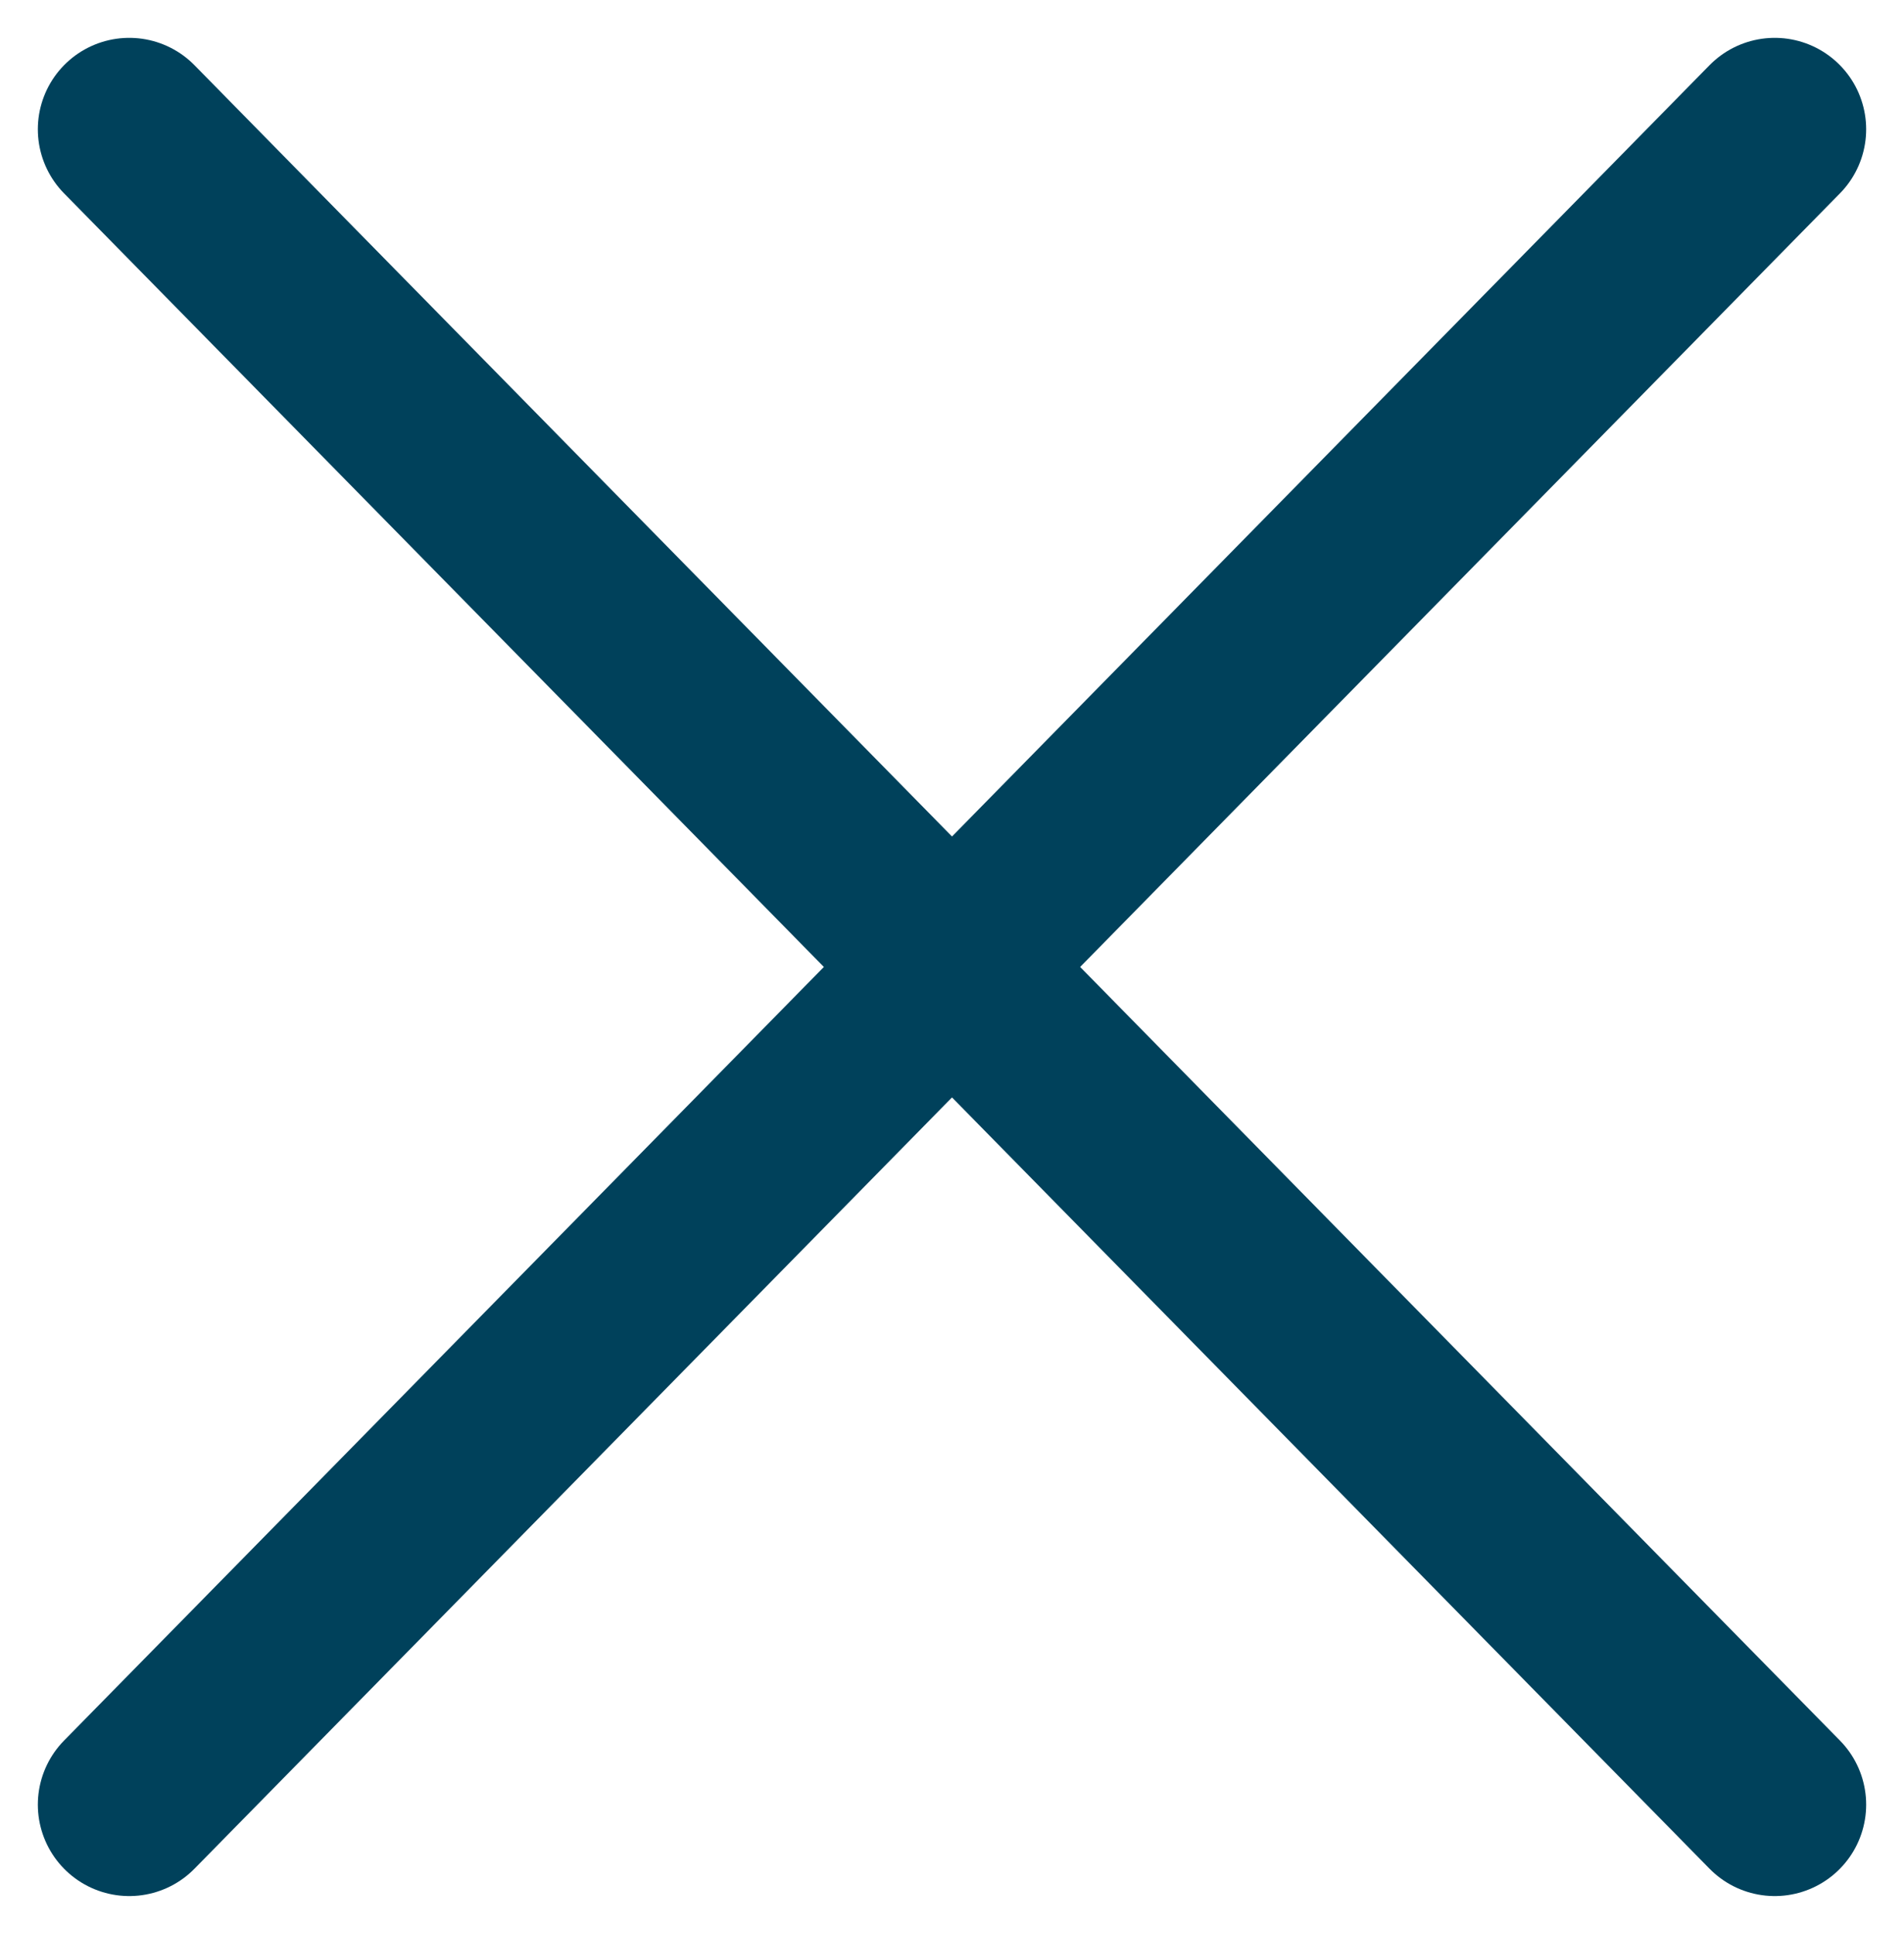
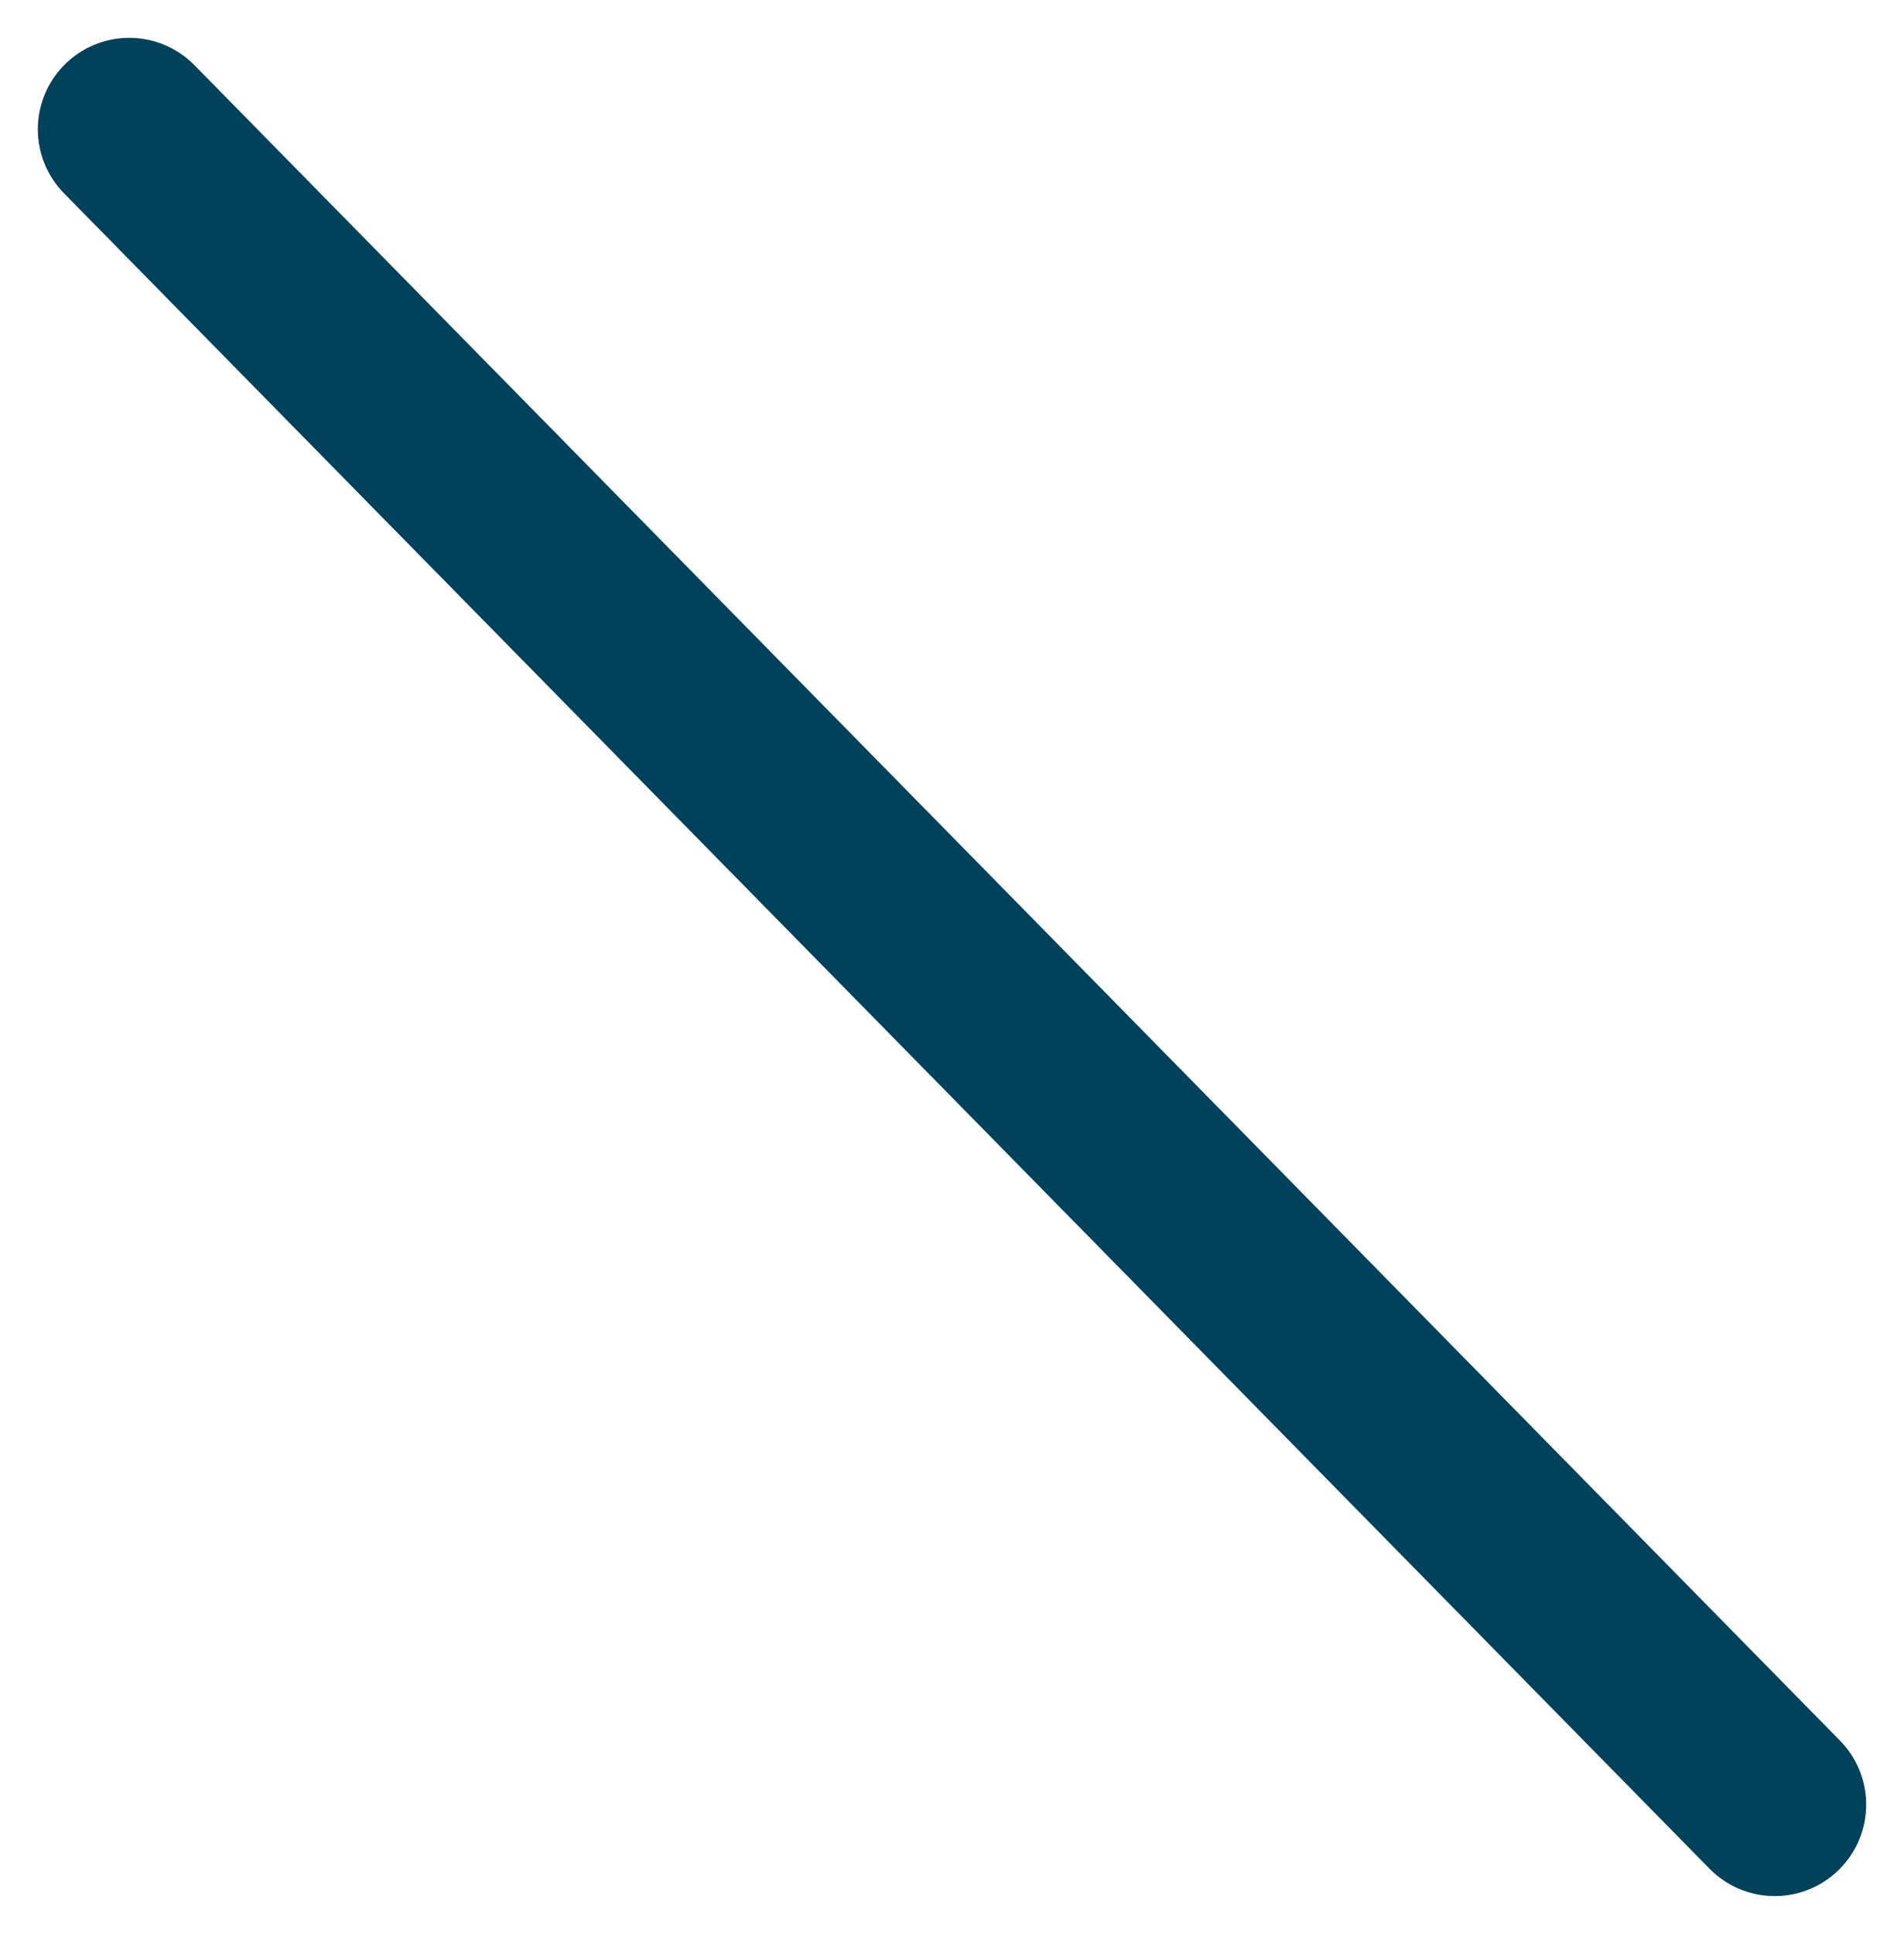
<svg xmlns="http://www.w3.org/2000/svg" width="31.242" height="31.729" viewBox="0 0 31.242 31.729">
  <g id="Group_3358" data-name="Group 3358" transform="translate(1435.121 322.093) rotate(180)">
    <line id="Line_33" data-name="Line 33" x2="27" y2="27.486" transform="translate(1406 292.486)" fill="none" stroke="#00415b" stroke-linecap="round" stroke-width="3" />
-     <line id="Line_34" data-name="Line 34" y1="27.486" x2="27" transform="translate(1406 292.486)" fill="none" stroke="#00415b" stroke-linecap="round" stroke-width="3" />
  </g>
</svg>